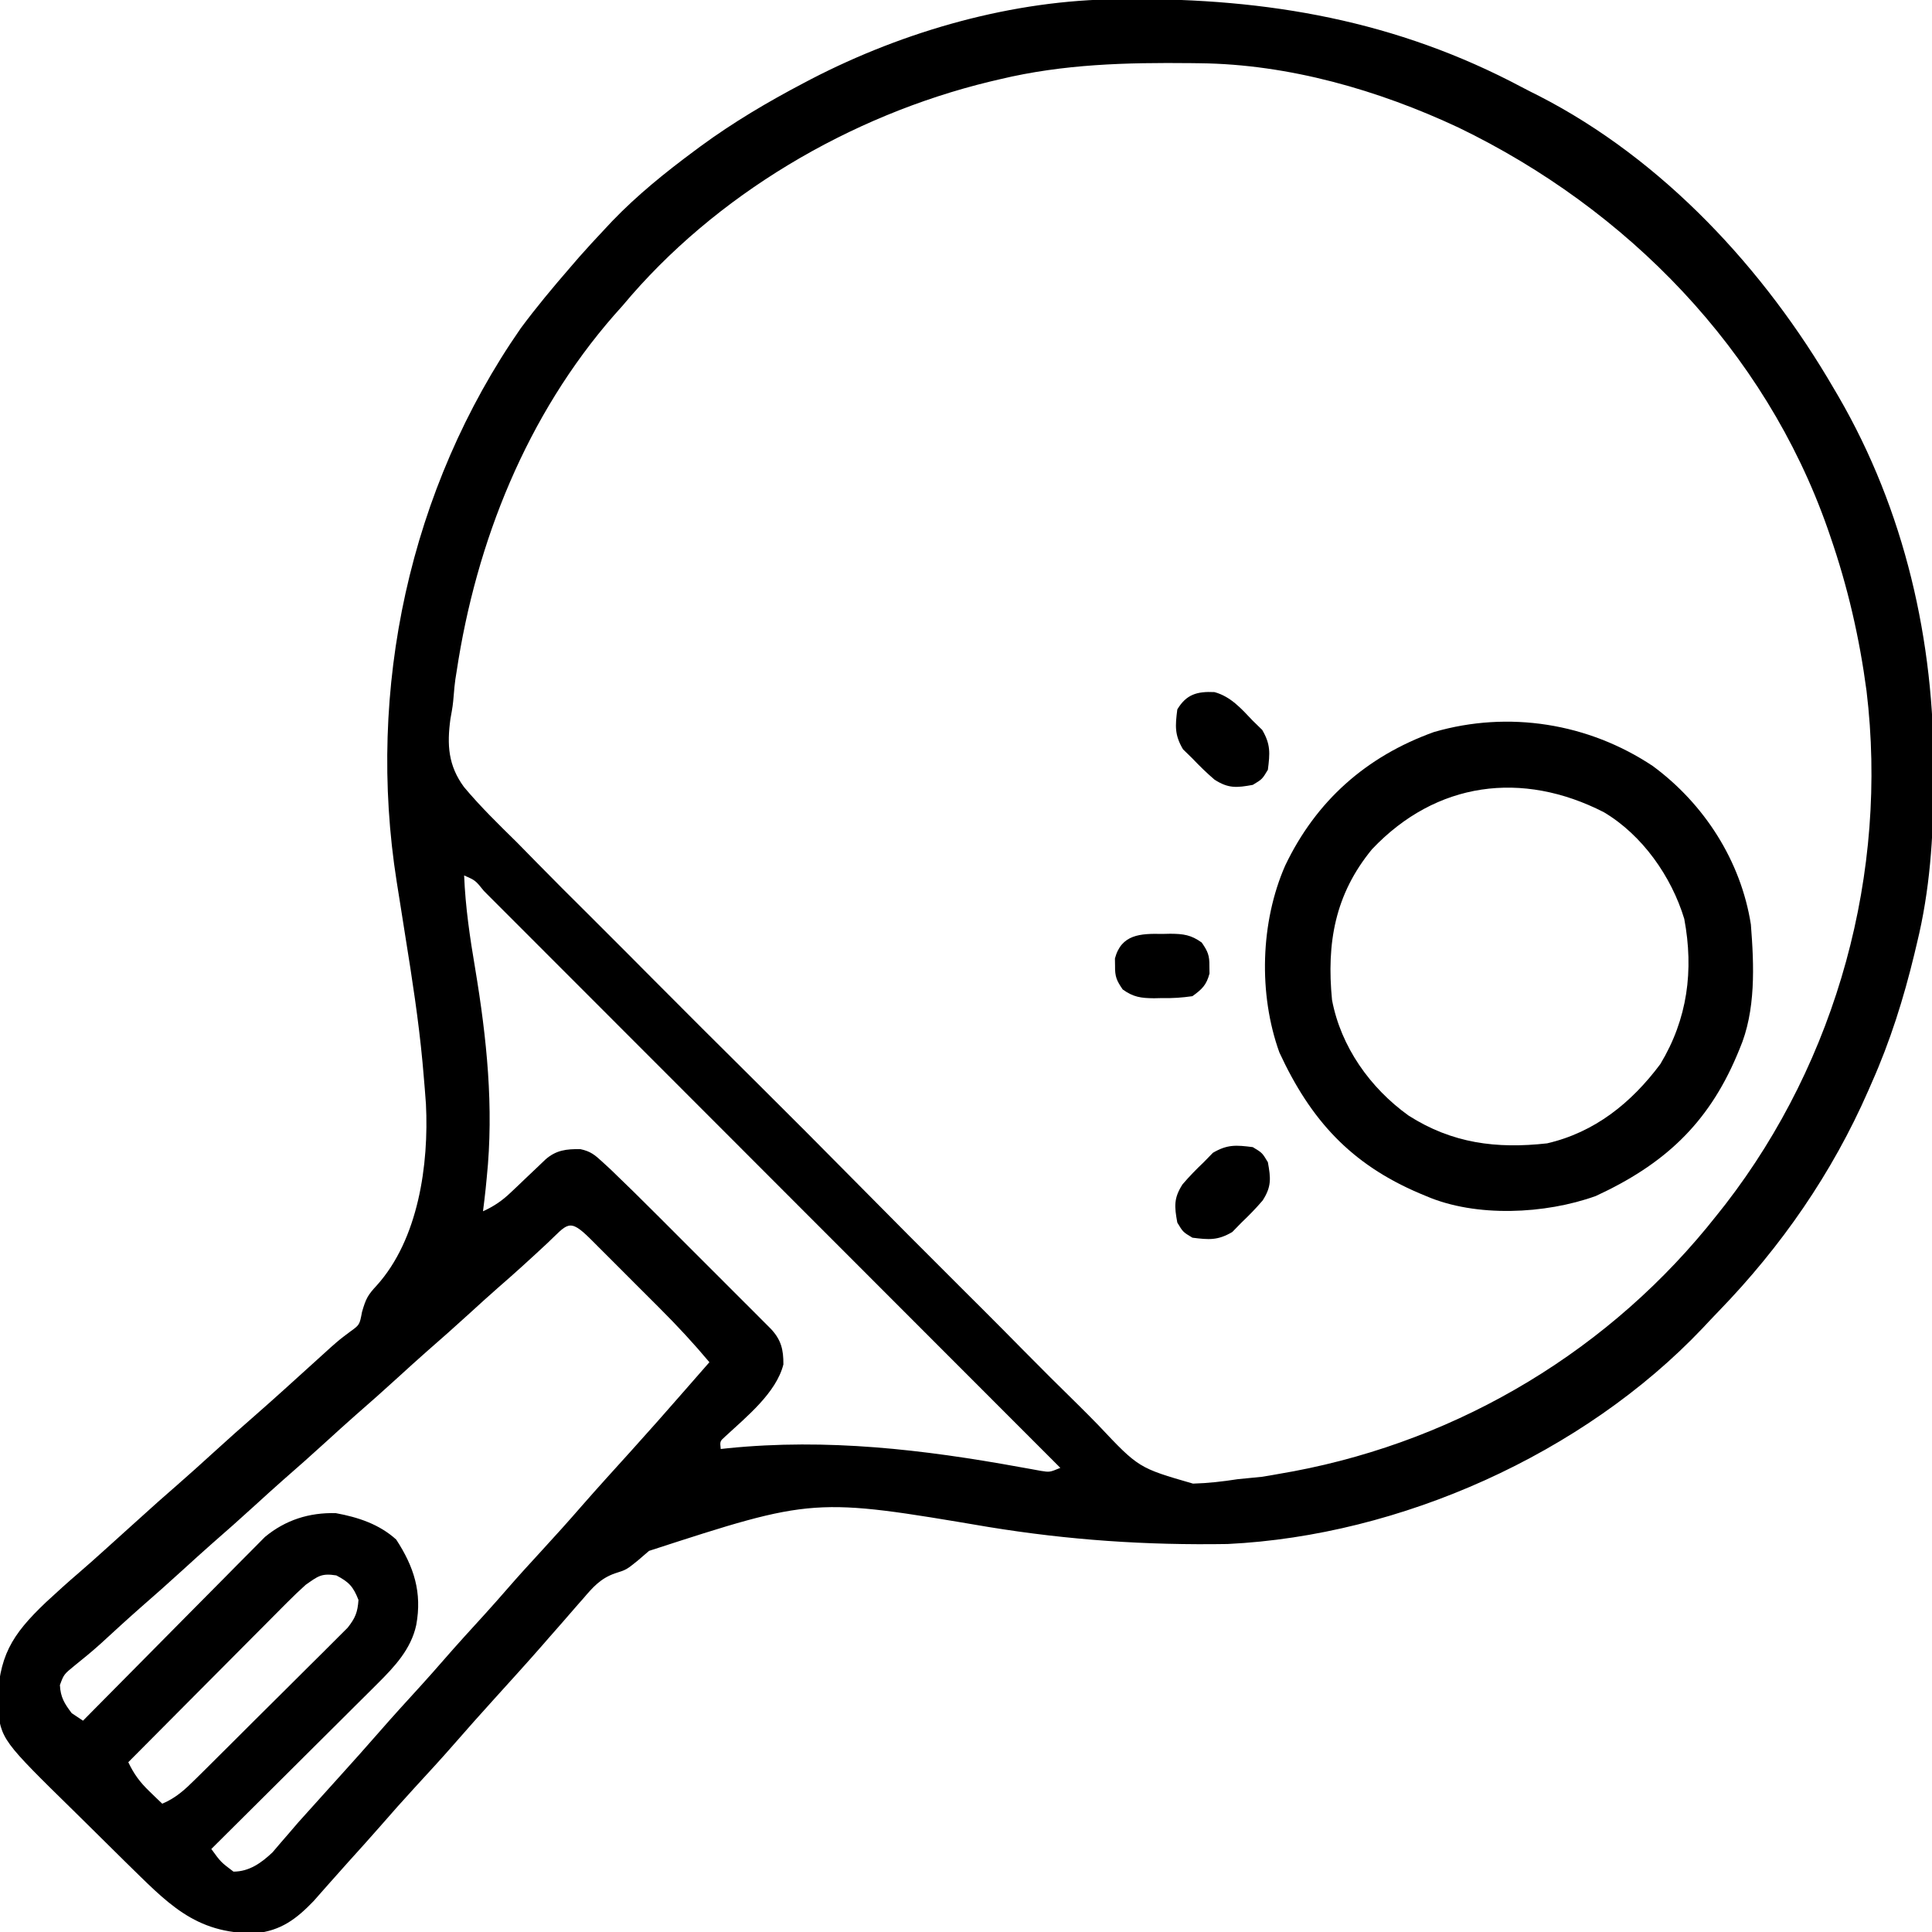
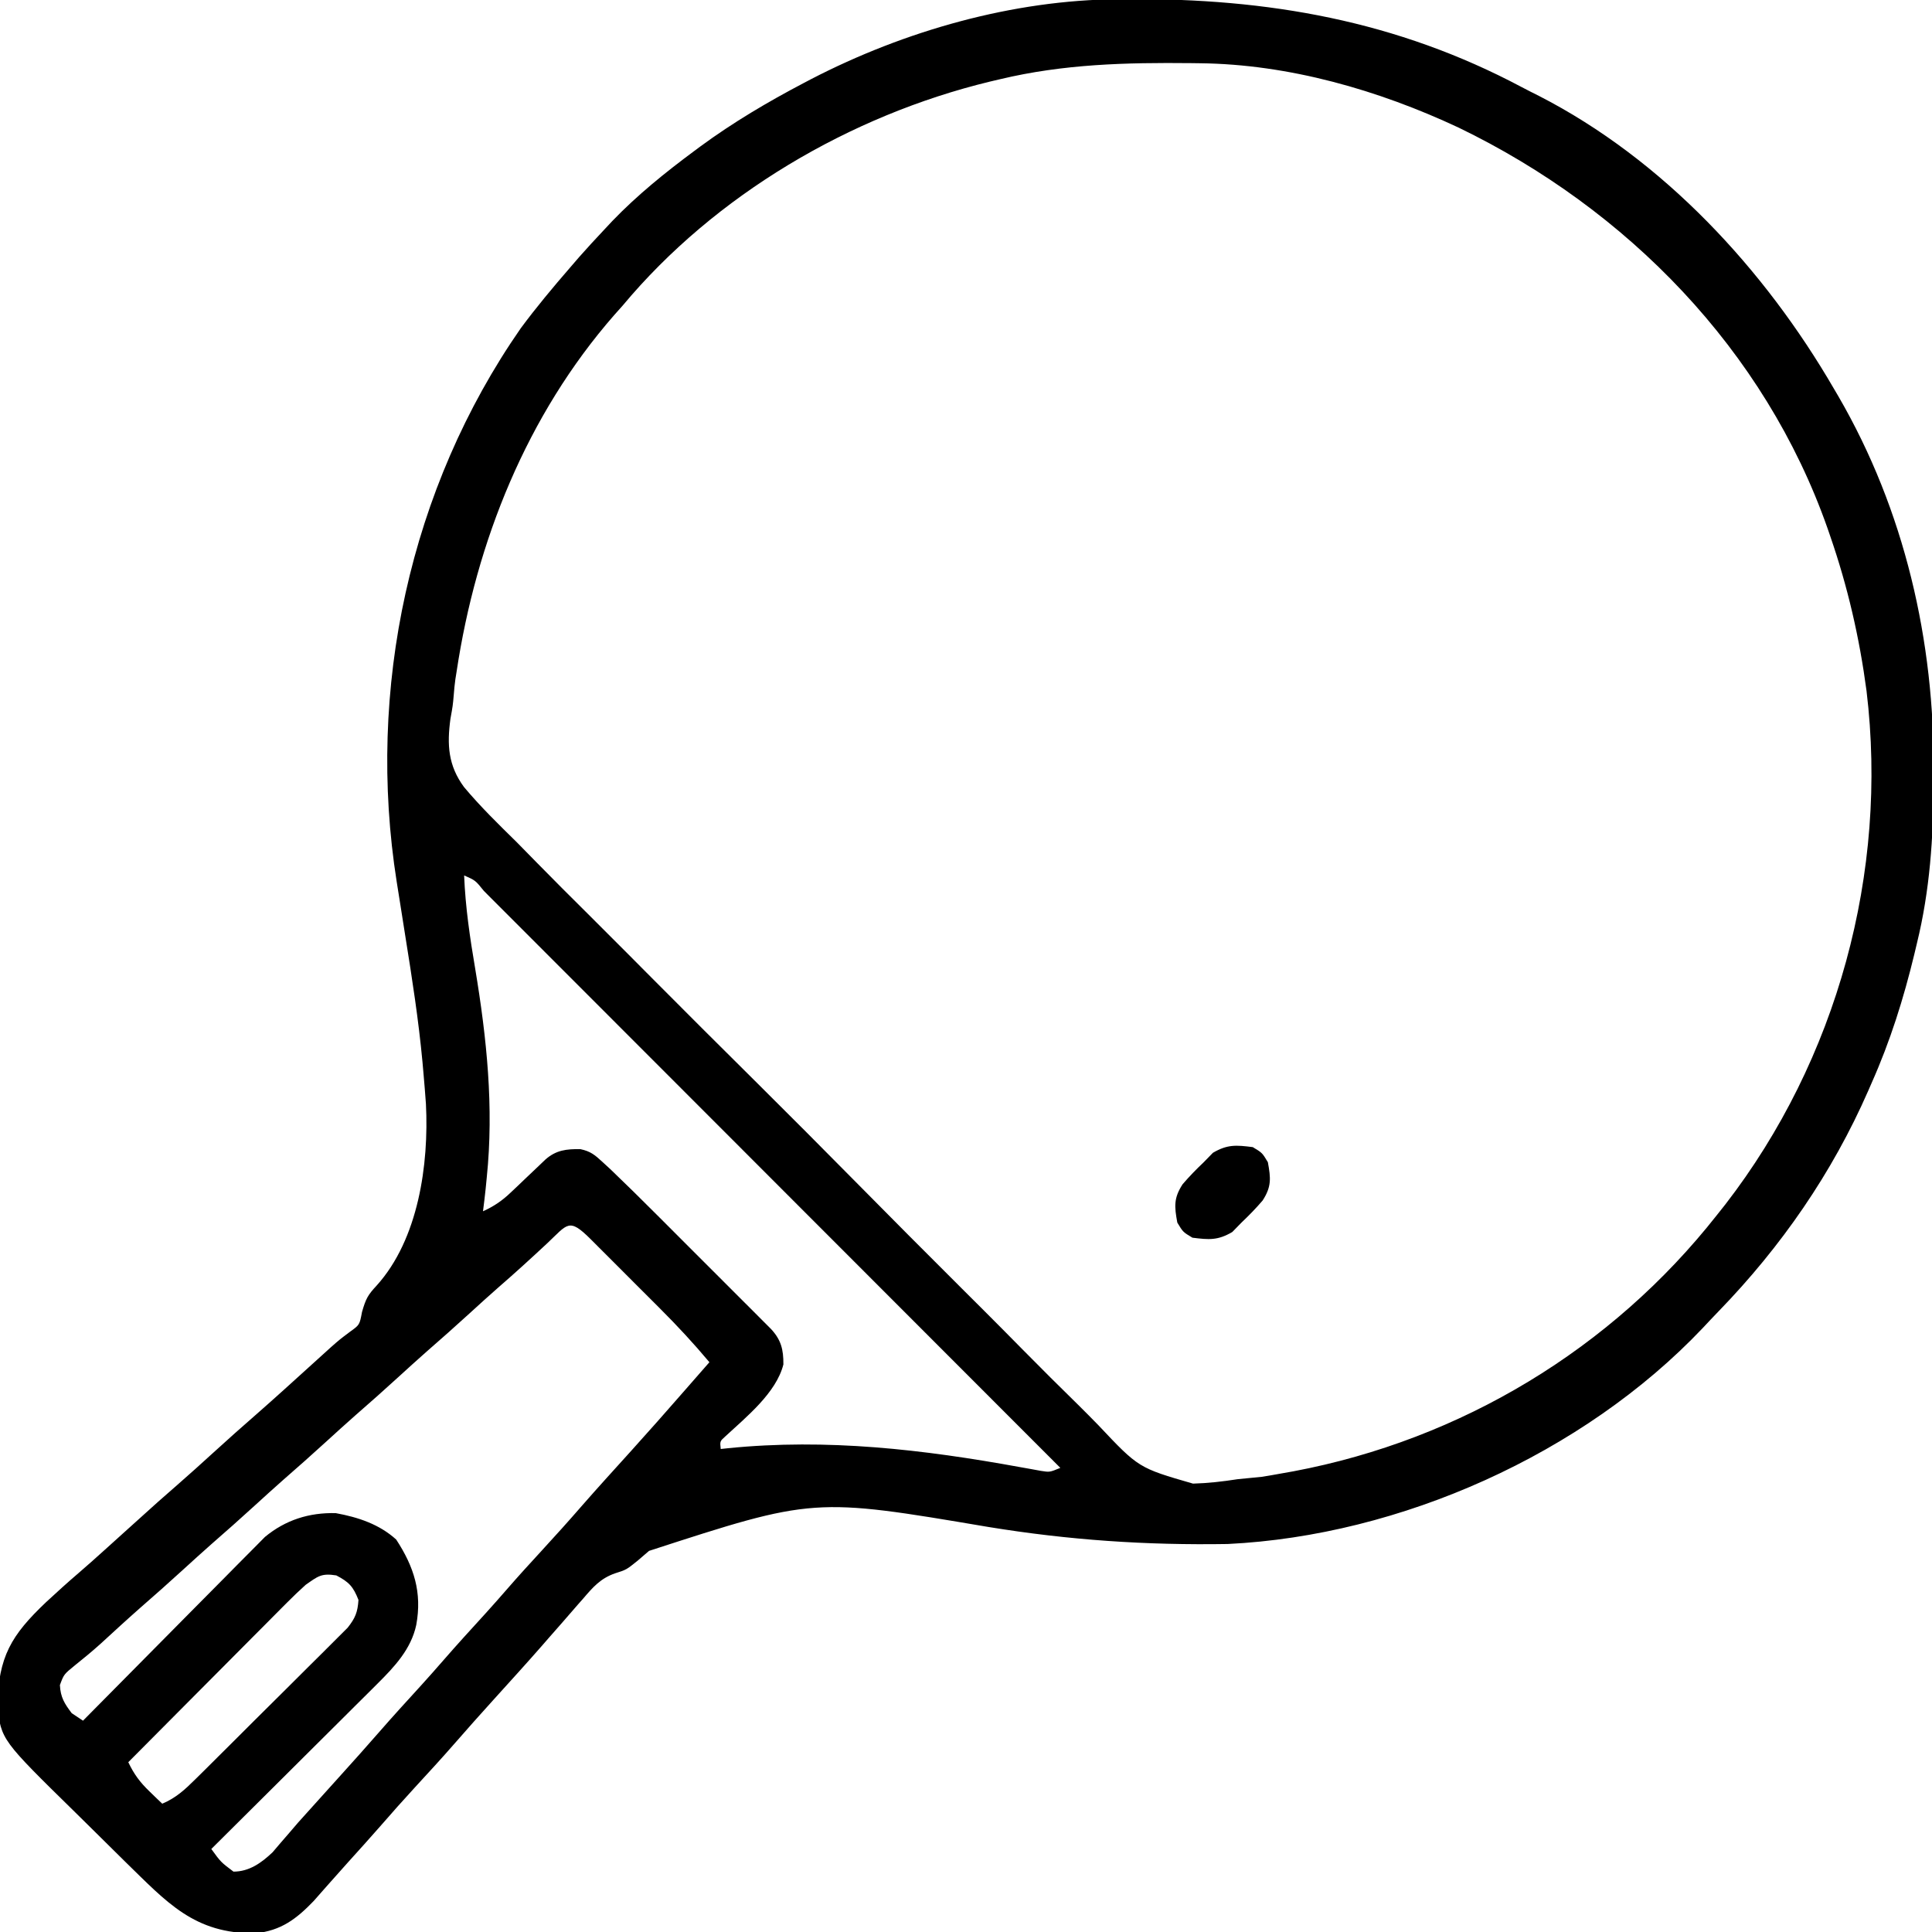
<svg xmlns="http://www.w3.org/2000/svg" width="512" height="512">
  <path d="M0 0 C1.157 -0.011 1.157 -0.011 2.337 -0.021 C39.534 -0.284 73.7 5.658 106.872 23.299 C108.377 24.095 109.898 24.86 111.422 25.621 C144.344 42.503 171.215 71.562 189.582 103.203 C189.963 103.852 190.344 104.5 190.737 105.168 C208.354 135.493 216.268 170.099 216.02 204.953 C216.015 206.323 216.015 206.323 216.01 207.72 C215.939 222.202 215.04 236.088 211.582 250.203 C211.357 251.15 211.132 252.097 210.9 253.073 C208.051 264.852 204.515 276.121 199.582 287.203 C199.291 287.871 199 288.539 198.7 289.228 C189.142 311.064 175.647 330.574 159.06 347.674 C157.61 349.174 156.183 350.695 154.758 352.219 C123.119 385.527 74.743 407.156 28.937 409.38 C7.342 409.734 -13.112 408.354 -34.475 404.867 C-80.784 397.029 -80.784 397.029 -124.418 411.203 C-125.414 412.06 -126.411 412.918 -127.438 413.801 C-130.418 416.203 -130.418 416.203 -133.453 417.164 C-137.273 418.503 -139.301 420.832 -141.855 423.828 C-142.573 424.64 -142.573 424.64 -143.304 425.468 C-144.687 427.037 -146.053 428.619 -147.418 430.203 C-148.626 431.578 -149.834 432.953 -151.043 434.328 C-151.584 434.952 -152.126 435.576 -152.684 436.219 C-156.975 441.128 -161.376 445.942 -165.746 450.781 C-169.122 454.524 -172.489 458.271 -175.793 462.078 C-179.245 466.044 -182.805 469.908 -186.366 473.776 C-189.525 477.213 -192.624 480.693 -195.684 484.219 C-198.447 487.381 -201.265 490.494 -204.082 493.609 C-205.669 495.372 -207.247 497.143 -208.816 498.922 C-209.592 499.798 -210.368 500.675 -211.168 501.578 C-211.864 502.37 -212.56 503.161 -213.277 503.977 C-217.893 508.777 -221.964 511.848 -228.688 512.539 C-244.952 512.718 -252.173 504.352 -263.281 493.536 C-266.18 490.694 -269.064 487.837 -271.942 484.974 C-273.429 483.499 -274.92 482.028 -276.416 480.562 C-296.066 461.296 -296.066 461.296 -297.145 452.227 C-296.781 439.166 -293.493 433.624 -284.219 424.801 C-281.334 422.126 -278.427 419.495 -275.438 416.938 C-273.107 414.936 -270.824 412.886 -268.543 410.828 C-267.702 410.07 -266.862 409.312 -265.996 408.531 C-265.145 407.763 -264.295 406.995 -263.418 406.203 C-253.929 397.635 -253.929 397.635 -249.48 393.766 C-246.252 390.955 -243.081 388.087 -239.918 385.203 C-236.129 381.747 -232.307 378.338 -228.438 374.973 C-223.483 370.632 -218.614 366.194 -213.734 361.77 C-212.867 360.984 -211.999 360.199 -211.105 359.391 C-210.326 358.683 -209.546 357.975 -208.742 357.246 C-206.418 355.203 -206.418 355.203 -203.684 353.148 C-201.118 351.308 -201.118 351.308 -200.48 347.891 C-199.466 344.371 -198.957 343.421 -196.605 340.891 C-185.514 328.611 -182.736 308.774 -183.539 292.793 C-183.728 290.091 -183.95 287.394 -184.188 284.695 C-184.275 283.696 -184.363 282.696 -184.454 281.666 C-185.492 270.522 -187.208 259.5 -188.98 248.453 C-189.459 245.44 -189.935 242.427 -190.407 239.413 C-190.697 237.566 -190.991 235.719 -191.289 233.873 C-199.335 182.934 -187.929 129.677 -158.418 87.203 C-154.323 81.671 -149.922 76.404 -145.418 71.203 C-144.602 70.257 -143.786 69.311 -142.945 68.336 C-140.809 65.917 -138.633 63.55 -136.418 61.203 C-135.289 59.995 -135.289 59.995 -134.137 58.762 C-127.451 51.826 -120.136 45.932 -112.418 40.203 C-111.608 39.602 -111.608 39.602 -110.781 38.988 C-102.091 32.61 -92.95 27.209 -83.418 22.203 C-82.437 21.687 -82.437 21.687 -81.436 21.16 C-56.708 8.367 -27.944 0.172 0 0 Z M-31.418 21.203 C-32.308 21.412 -33.198 21.621 -34.115 21.836 C-71.088 30.796 -106.933 51.842 -131.418 81.203 C-132.154 82.028 -132.89 82.853 -133.648 83.703 C-156.798 110.202 -170.221 143.675 -175.418 178.203 C-175.524 178.865 -175.63 179.527 -175.739 180.208 C-175.93 181.592 -176.071 182.983 -176.169 184.376 C-176.418 187.203 -176.418 187.203 -177.052 190.731 C-177.977 197.582 -177.657 203.047 -173.47 208.755 C-169.131 213.949 -164.302 218.654 -159.478 223.391 C-157.654 225.242 -155.835 227.097 -154.018 228.955 C-149.604 233.456 -145.145 237.911 -140.667 242.349 C-137.026 245.961 -133.401 249.588 -129.787 253.226 C-129.271 253.746 -128.755 254.265 -128.223 254.8 C-127.174 255.856 -126.126 256.912 -125.078 257.967 C-115.262 267.847 -105.393 277.673 -95.506 287.482 C-87.043 295.883 -78.629 304.331 -70.249 312.815 C-60.497 322.688 -50.713 332.527 -40.878 342.316 C-39.827 343.362 -38.776 344.409 -37.726 345.455 C-36.95 346.227 -36.95 346.227 -36.16 347.014 C-32.537 350.626 -28.939 354.261 -25.349 357.906 C-20.507 362.822 -15.614 367.683 -10.684 372.511 C-8.888 374.285 -7.109 376.076 -5.349 377.885 C5.323 389.214 5.323 389.214 19.744 393.377 C23.749 393.268 27.628 392.82 31.582 392.203 C33.713 391.992 35.845 391.782 37.977 391.574 C39.786 391.285 41.592 390.974 43.395 390.641 C44.387 390.464 45.379 390.288 46.401 390.106 C90.757 381.743 130.68 357.689 158.582 322.203 C159.326 321.265 160.07 320.326 160.836 319.359 C190.446 281.046 204.029 231.351 198.23 183.285 C196.353 169.178 193.24 155.647 188.582 142.203 C188.246 141.225 188.246 141.225 187.904 140.228 C171.279 92.924 134.777 55.597 90.102 34.008 C68.87 24.06 45.115 17.223 21.551 16.965 C20.806 16.955 20.061 16.945 19.293 16.935 C2.03 16.755 -14.536 17.161 -31.418 21.203 Z M-173.418 232.203 C-173.085 240.589 -171.883 248.692 -170.48 256.953 C-167.425 275.339 -165.511 293.609 -167.418 312.203 C-167.516 313.205 -167.614 314.206 -167.715 315.238 C-167.924 317.229 -168.165 319.217 -168.418 321.203 C-165.496 319.876 -163.353 318.412 -161.035 316.199 C-160.425 315.624 -159.816 315.048 -159.188 314.455 C-158.562 313.856 -157.937 313.258 -157.293 312.641 C-156.042 311.45 -154.79 310.261 -153.535 309.074 C-152.985 308.548 -152.434 308.021 -151.867 307.478 C-149.053 305.001 -146.321 304.678 -142.607 304.739 C-139.912 305.31 -138.783 306.261 -136.765 308.122 C-136.071 308.76 -135.376 309.399 -134.66 310.056 C-130.552 313.99 -126.502 317.977 -122.484 322.004 C-121.566 322.921 -120.647 323.839 -119.701 324.784 C-117.774 326.71 -115.849 328.637 -113.925 330.566 C-111.458 333.038 -108.987 335.506 -106.514 337.973 C-104.148 340.335 -101.785 342.701 -99.422 345.066 C-98.533 345.953 -97.645 346.839 -96.73 347.753 C-95.507 348.98 -95.507 348.98 -94.26 350.232 C-93.54 350.952 -92.82 351.673 -92.079 352.415 C-89.422 355.275 -88.777 357.863 -88.812 361.789 C-90.703 369.326 -98.652 375.715 -104.203 380.863 C-105.642 382.149 -105.642 382.149 -105.418 384.203 C-104.777 384.134 -104.136 384.065 -103.475 383.993 C-77.226 381.358 -51.802 384.316 -25.993 389.021 C-25.044 389.189 -24.095 389.358 -23.117 389.531 C-21.862 389.762 -21.862 389.762 -20.581 389.997 C-18.237 390.368 -18.237 390.368 -15.418 389.203 C-35.868 368.73 -56.321 348.259 -76.777 327.792 C-78.665 325.903 -80.553 324.014 -82.441 322.125 C-82.91 321.656 -83.379 321.186 -83.863 320.703 C-91.471 313.09 -99.078 305.475 -106.684 297.86 C-114.483 290.052 -122.283 282.246 -130.086 274.441 C-134.471 270.055 -138.855 265.668 -143.236 261.279 C-147.355 257.153 -151.477 253.03 -155.6 248.908 C-157.118 247.39 -158.635 245.871 -160.151 244.351 C-162.211 242.286 -164.274 240.224 -166.337 238.163 C-166.945 237.553 -167.553 236.942 -168.18 236.312 C-170.433 233.508 -170.433 233.508 -173.418 232.203 Z M-151.48 329.766 C-155.729 333.723 -160.003 337.631 -164.395 341.43 C-166.933 343.655 -169.424 345.928 -171.918 348.203 C-175.681 351.636 -179.479 355.019 -183.324 358.359 C-185.882 360.612 -188.4 362.906 -190.918 365.203 C-194.681 368.636 -198.479 372.019 -202.324 375.359 C-204.882 377.612 -207.4 379.906 -209.918 382.203 C-213.681 385.636 -217.479 389.019 -221.324 392.359 C-223.882 394.612 -226.4 396.906 -228.918 399.203 C-232.681 402.636 -236.479 406.019 -240.324 409.359 C-242.882 411.612 -245.4 413.906 -247.918 416.203 C-251.68 419.635 -255.476 423.017 -259.32 426.355 C-262.855 429.469 -266.319 432.659 -269.789 435.844 C-271.989 437.818 -274.232 439.675 -276.543 441.516 C-279.495 443.921 -279.495 443.921 -280.543 446.766 C-280.377 449.994 -279.355 451.643 -277.418 454.203 C-276.428 454.863 -275.438 455.523 -274.418 456.203 C-273.795 455.571 -273.171 454.939 -272.529 454.287 C-266.64 448.318 -260.741 442.359 -254.832 436.41 C-251.794 433.351 -248.761 430.29 -245.736 427.219 C-242.814 424.253 -239.882 421.298 -236.943 418.349 C-235.826 417.225 -234.713 416.097 -233.603 414.965 C-232.043 413.376 -230.47 411.799 -228.894 410.225 C-228.004 409.326 -227.113 408.427 -226.196 407.5 C-220.763 403.008 -214.456 401.008 -207.418 401.203 C-201.509 402.283 -195.908 404.131 -191.418 408.203 C-186.696 415.428 -184.527 422.235 -186.105 430.828 C-187.475 437.234 -191.846 441.881 -196.37 446.382 C-196.849 446.861 -197.327 447.34 -197.82 447.833 C-199.385 449.396 -200.956 450.952 -202.527 452.508 C-203.621 453.597 -204.714 454.687 -205.806 455.778 C-208.669 458.633 -211.537 461.482 -214.407 464.33 C-217.34 467.242 -220.268 470.16 -223.195 473.078 C-228.931 478.792 -234.672 484.5 -240.418 490.203 C-237.901 493.676 -237.901 493.676 -234.543 496.203 C-230.366 496.203 -227.122 493.872 -224.18 491.074 C-223.495 490.271 -222.811 489.468 -222.105 488.641 C-221.336 487.752 -220.566 486.864 -219.773 485.949 C-218.996 485.043 -218.219 484.137 -217.418 483.203 C-215.923 481.532 -214.423 479.865 -212.918 478.203 C-212.178 477.381 -211.438 476.558 -210.676 475.711 C-209.151 474.017 -207.625 472.325 -206.098 470.633 C-202.699 466.866 -199.31 463.094 -195.98 459.266 C-192.327 455.07 -188.573 450.969 -184.824 446.859 C-182.831 444.66 -180.865 442.444 -178.918 440.203 C-175.287 436.024 -171.551 431.945 -167.82 427.855 C-165.849 425.679 -163.904 423.485 -161.98 421.266 C-159.019 417.856 -155.976 414.525 -152.918 411.203 C-149.274 407.245 -145.679 403.251 -142.152 399.188 C-137.861 394.278 -133.46 389.464 -129.09 384.625 C-124.488 379.522 -119.93 374.386 -115.418 369.203 C-114.106 367.703 -112.793 366.203 -111.48 364.703 C-110.601 363.698 -110.601 363.698 -109.703 362.672 C-109.279 362.187 -108.855 361.702 -108.418 361.203 C-112.591 356.227 -116.933 351.54 -121.531 346.957 C-122.186 346.301 -122.841 345.645 -123.516 344.969 C-124.887 343.597 -126.26 342.227 -127.633 340.858 C-129.745 338.751 -131.852 336.638 -133.959 334.525 C-135.295 333.19 -136.632 331.854 -137.969 330.52 C-138.601 329.885 -139.233 329.251 -139.885 328.598 C-145.718 322.795 -145.948 324.571 -151.48 329.766 Z M-215.418 420.203 C-217.09 421.707 -218.714 423.264 -220.3 424.858 C-220.759 425.317 -221.218 425.776 -221.691 426.249 C-223.195 427.754 -224.691 429.265 -226.188 430.777 C-227.234 431.827 -228.28 432.877 -229.327 433.926 C-232.072 436.678 -234.811 439.437 -237.549 442.197 C-240.347 445.016 -243.151 447.829 -245.955 450.643 C-251.448 456.157 -256.935 461.678 -262.418 467.203 C-260.909 470.384 -259.339 472.502 -256.793 474.953 C-256.161 475.567 -255.53 476.18 -254.879 476.812 C-254.397 477.271 -253.915 477.73 -253.418 478.203 C-249.793 476.668 -247.45 474.5 -244.665 471.741 C-243.728 470.816 -242.79 469.892 -241.825 468.939 C-240.81 467.927 -239.795 466.915 -238.781 465.902 C-237.736 464.863 -236.69 463.824 -235.644 462.786 C-233.456 460.609 -231.272 458.429 -229.091 456.246 C-226.296 453.452 -223.488 450.671 -220.677 447.894 C-218.514 445.754 -216.361 443.604 -214.21 441.452 C-213.178 440.423 -212.144 439.397 -211.106 438.375 C-209.655 436.944 -208.218 435.499 -206.782 434.053 C-205.962 433.236 -205.141 432.418 -204.296 431.575 C-202.254 428.995 -201.64 427.462 -201.418 424.203 C-202.817 420.663 -203.904 419.471 -207.293 417.703 C-211.274 417.066 -212.164 417.931 -215.418 420.203 Z " fill="#000000" transform="translate(296.418,-0.203)" />
-   <path d="M0 0 C13.641 10.041 23.365 25.171 26 42 C26.853 52.858 27.359 64.854 23 75 C22.629 75.892 22.629 75.892 22.25 76.801 C14.515 94.987 2.854 105.659 -15.102 113.957 C-28.479 118.771 -46.815 119.664 -60 114 C-60.594 113.752 -61.189 113.505 -61.801 113.25 C-79.987 105.515 -90.659 93.854 -98.957 75.898 C-104.53 60.412 -103.985 41.351 -97.406 26.371 C-89.234 9.265 -75.954 -2.54 -58 -9 C-38.177 -14.754 -17.043 -11.348 0 0 Z M-74.406 22.062 C-84.249 34.028 -86.465 46.926 -85 62 C-82.66 74.399 -74.893 85.347 -64.688 92.656 C-53.168 100 -41.447 101.501 -28 100 C-15.353 97.076 -5.671 89.267 2 79 C9.223 67.029 10.902 54.169 8.348 40.512 C4.954 29.281 -2.784 18.278 -12.965 12.242 C-34.568 1.187 -57.369 4.061 -74.406 22.062 Z " fill="#000000" transform="translate(438,203)" />
  <path d="M0 0 C2.5 1.5 2.5 1.5 4 4 C4.783 8.271 4.979 10.49 2.602 14.156 C0.829 16.23 -1.022 18.122 -3 20 C-4.207 21.238 -4.207 21.238 -5.438 22.5 C-9.274 24.746 -11.58 24.561 -16 24 C-18.5 22.5 -18.5 22.5 -20 20 C-20.783 15.729 -20.979 13.51 -18.602 9.844 C-16.829 7.77 -14.978 5.878 -13 4 C-12.196 3.175 -11.391 2.35 -10.562 1.5 C-6.726 -0.746 -4.42 -0.561 0 0 Z " fill="#000000" transform="translate(332,304)" />
-   <path d="M0 0 C4.332 1.177 7.143 4.412 10.156 7.586 C11.394 8.793 11.394 8.793 12.656 10.023 C14.902 13.86 14.718 16.166 14.156 20.586 C12.656 23.086 12.656 23.086 10.156 24.586 C5.885 25.369 3.666 25.565 0 23.188 C-2.074 21.415 -3.966 19.563 -5.844 17.586 C-6.669 16.782 -7.494 15.977 -8.344 15.148 C-10.589 11.312 -10.405 9.006 -9.844 4.586 C-7.457 0.609 -4.616 -0.224 0 0 Z " fill="#000000" transform="translate(321.844,183.414)" />
-   <path d="M0 0 C0.712 -0.015 1.423 -0.031 2.156 -0.047 C5.603 -0.021 7.648 0.246 10.469 2.281 C12.083 4.62 12.544 5.697 12.5 8.5 C12.51 9.16 12.521 9.82 12.531 10.5 C11.722 13.548 10.555 14.657 8 16.5 C5.169 16.901 2.817 17.061 0 17 C-0.712 17.015 -1.423 17.031 -2.156 17.047 C-5.603 17.021 -7.648 16.754 -10.469 14.719 C-12.083 12.38 -12.544 11.303 -12.5 8.5 C-12.515 7.51 -12.515 7.51 -12.531 6.5 C-10.826 0.082 -5.751 -0.125 0 0 Z " fill="#000000" transform="translate(308,247.5)" />
</svg>